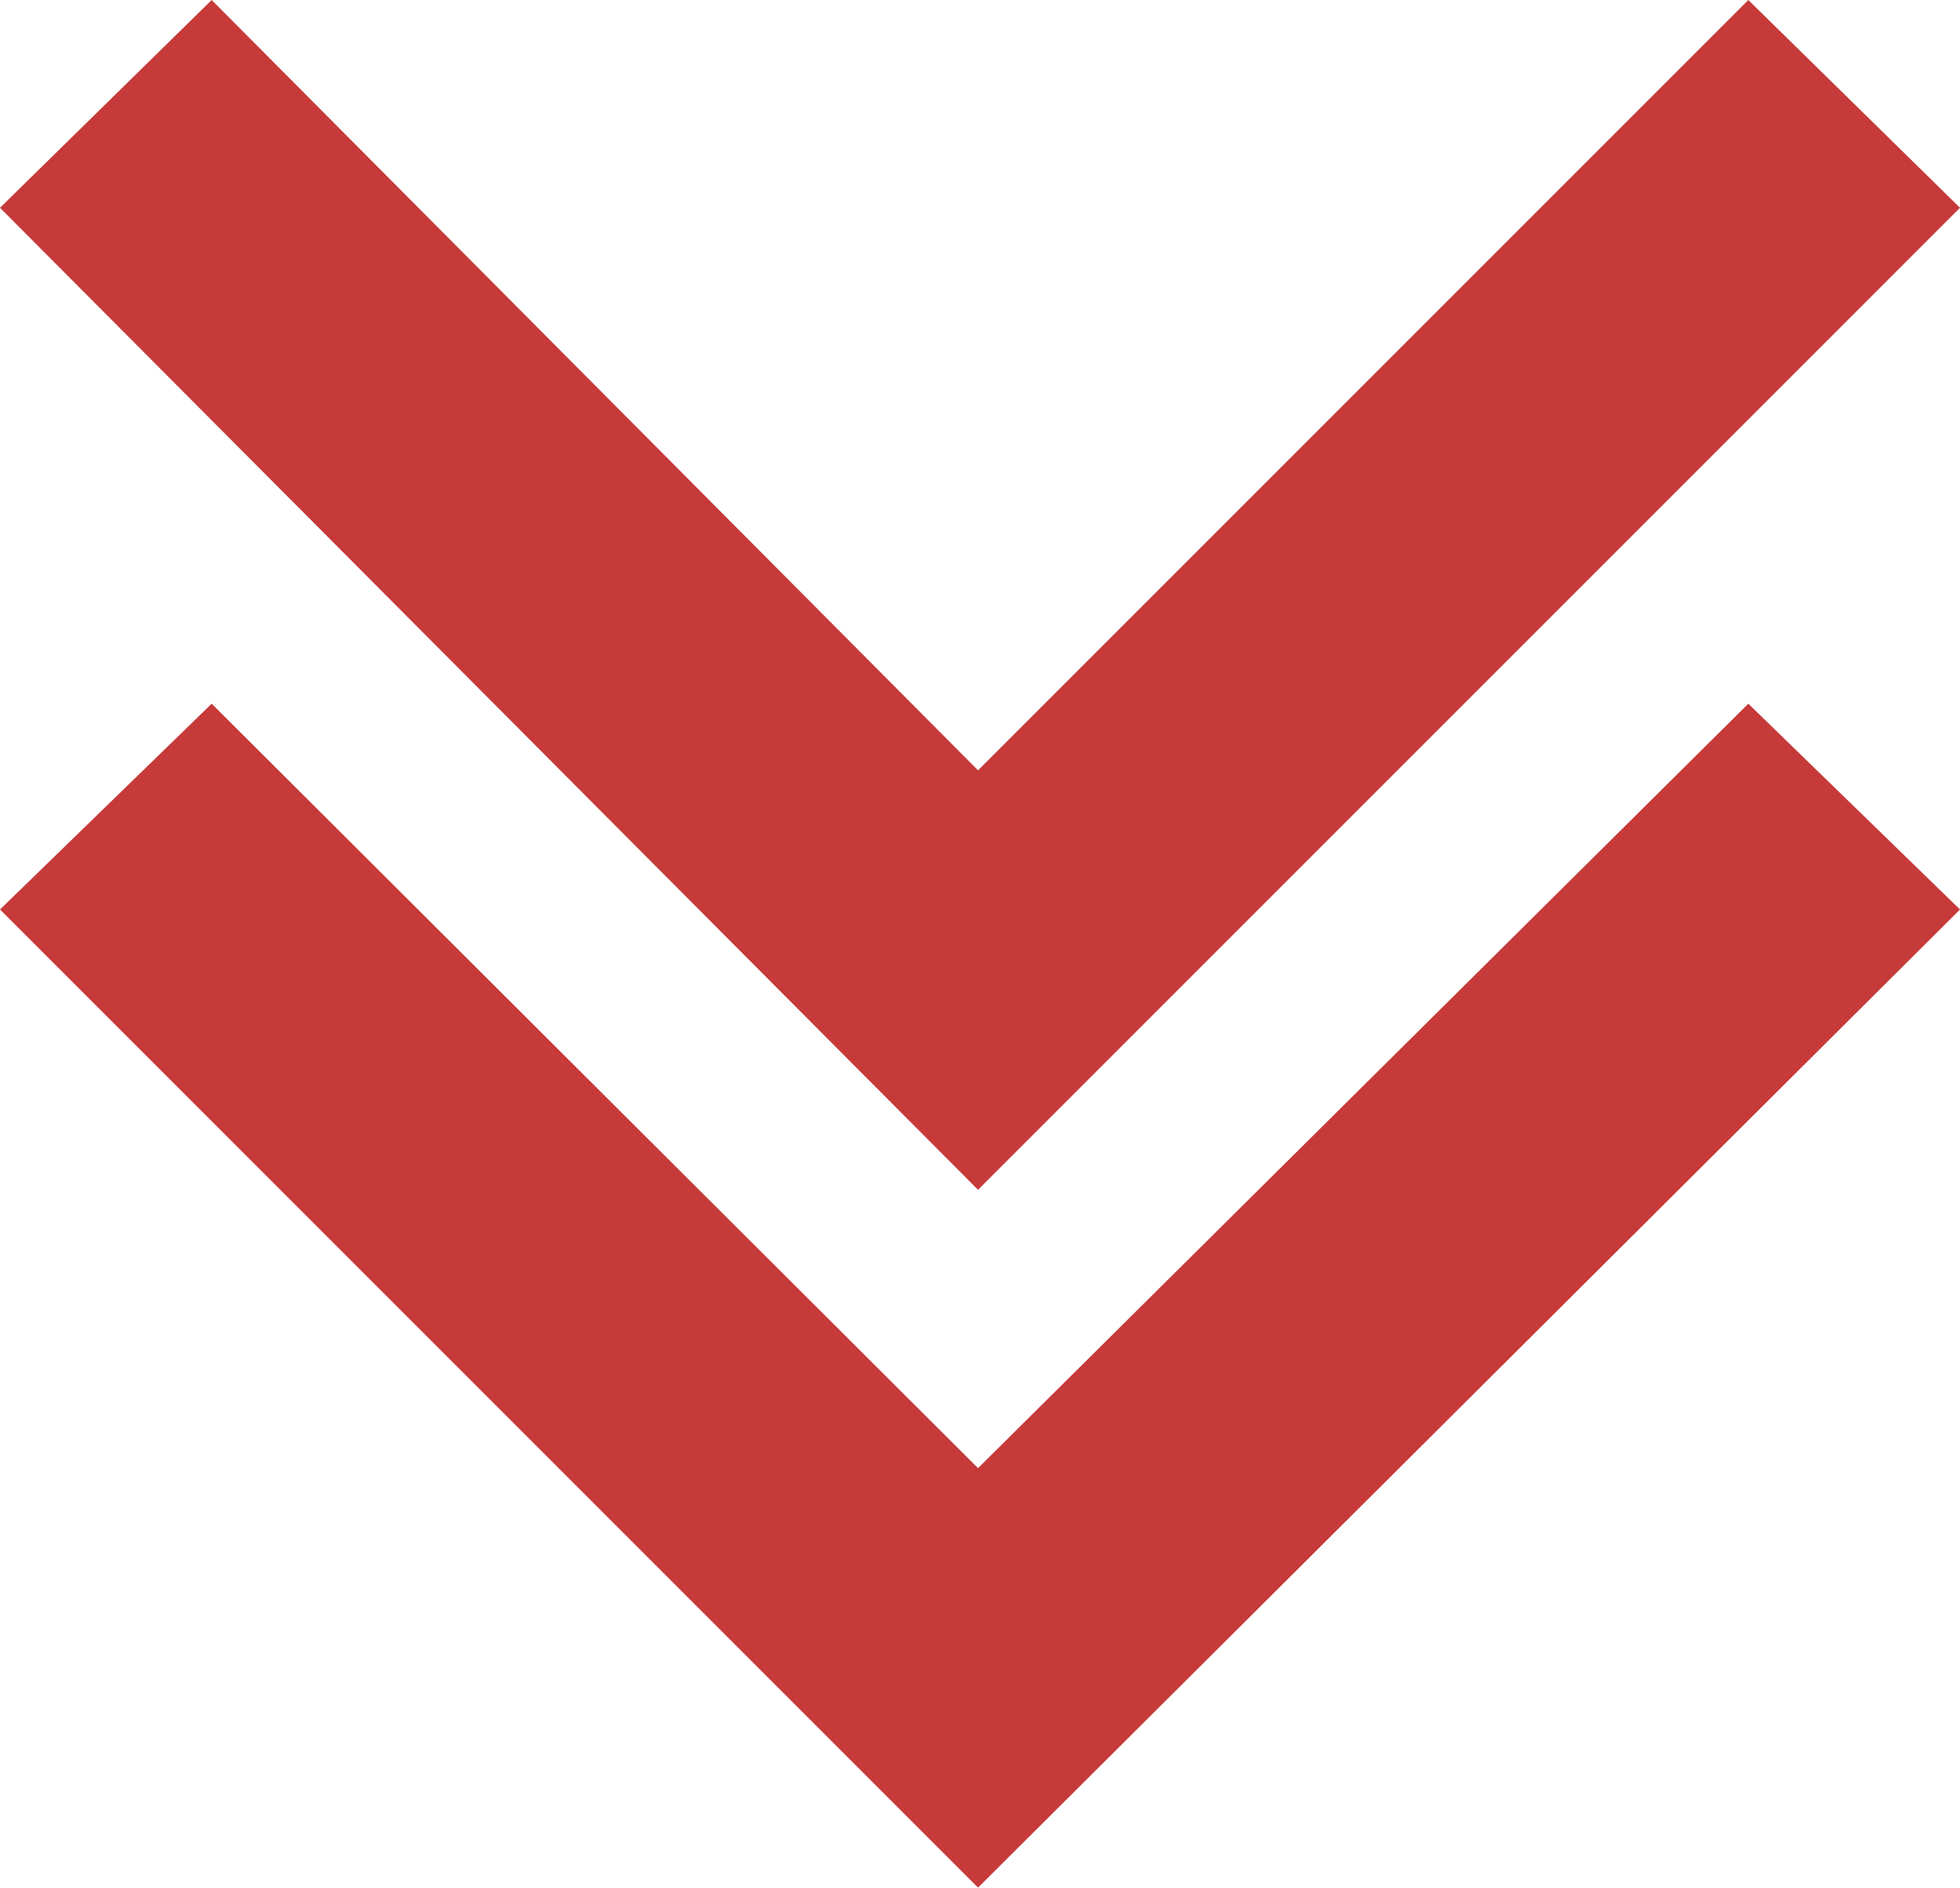
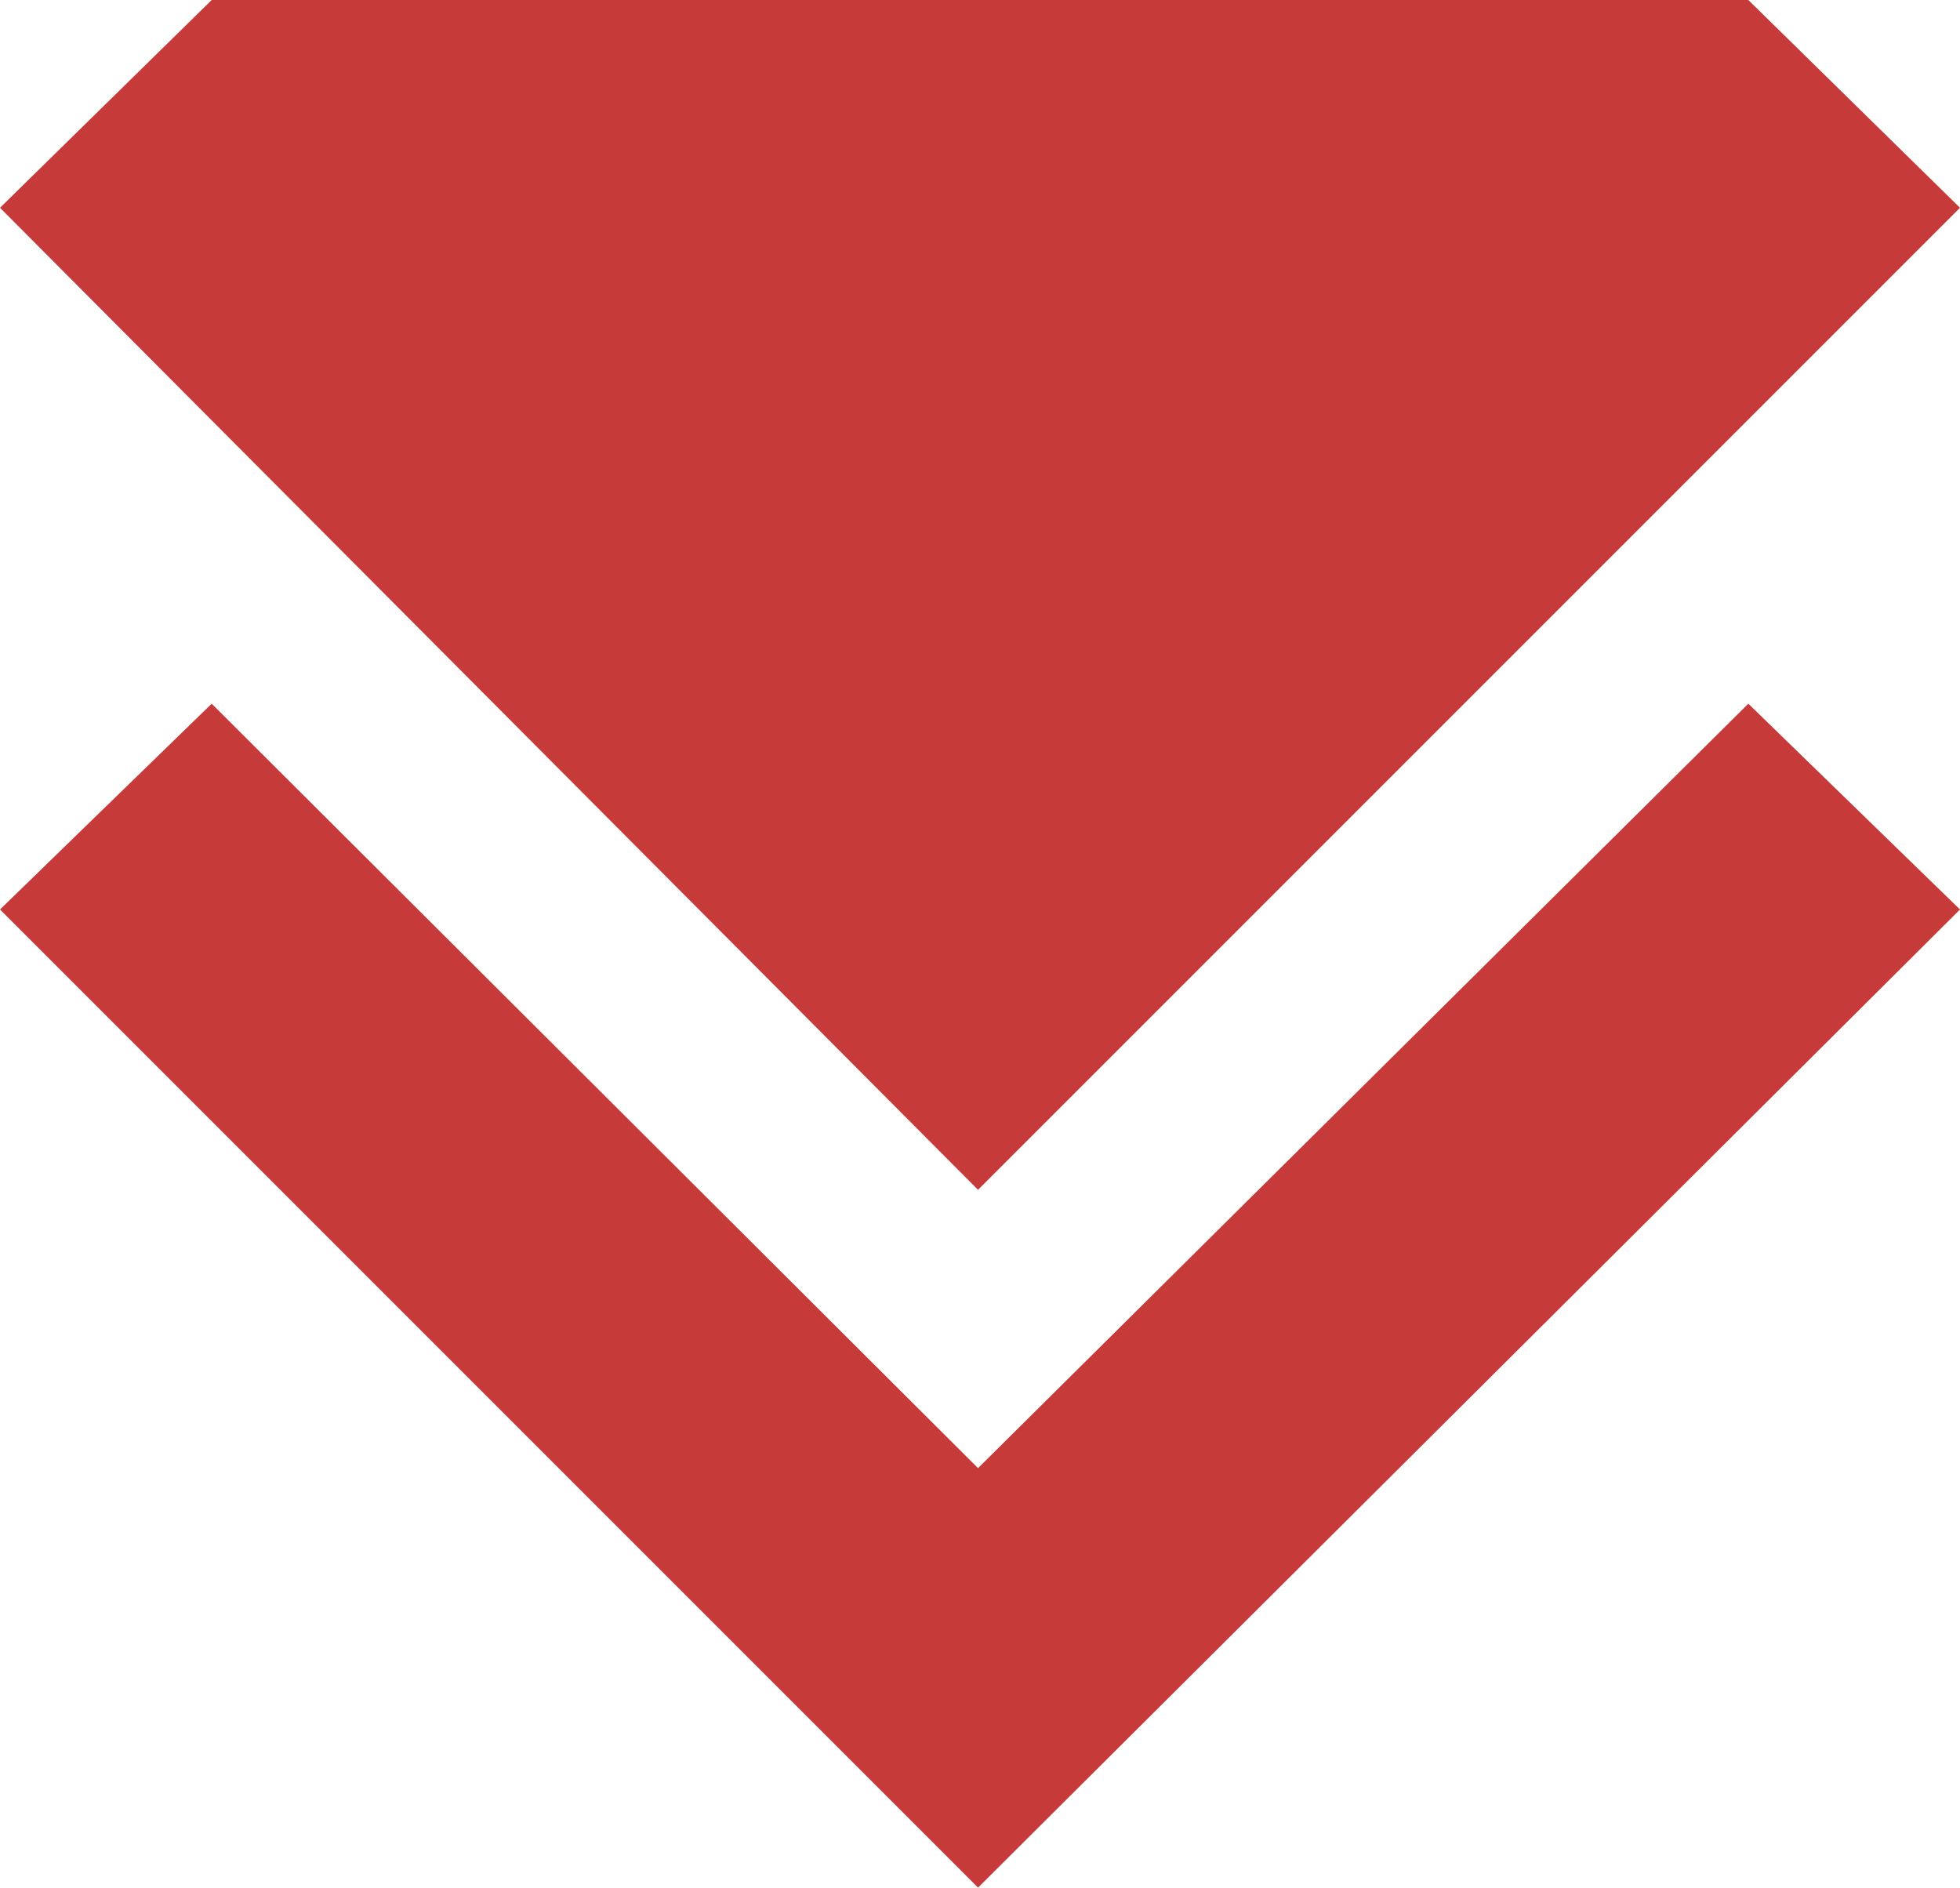
<svg xmlns="http://www.w3.org/2000/svg" version="1.1" id="Isolation_Mode" x="0px" y="0px" viewBox="0 0 100 96.3" style="enable-background:new 0 0 100 96.3;" xml:space="preserve">
  <style type="text/css">
	.st0{fill-rule:evenodd;clip-rule:evenodd;fill:#C63A39;}
</style>
-   <path class="st0" d="M0,46.4l49.9,49.9L100,46.4L89.2,35.9L49.9,74.9L10.8,35.9L0,46.4z M0,10.6l49.9,50.1L100,10.6L89.2,0  L49.9,39.3L10.8,0L0,10.6z" />
+   <path class="st0" d="M0,46.4l49.9,49.9L100,46.4L89.2,35.9L49.9,74.9L10.8,35.9L0,46.4z M0,10.6l49.9,50.1L100,10.6L89.2,0  L10.8,0L0,10.6z" />
</svg>